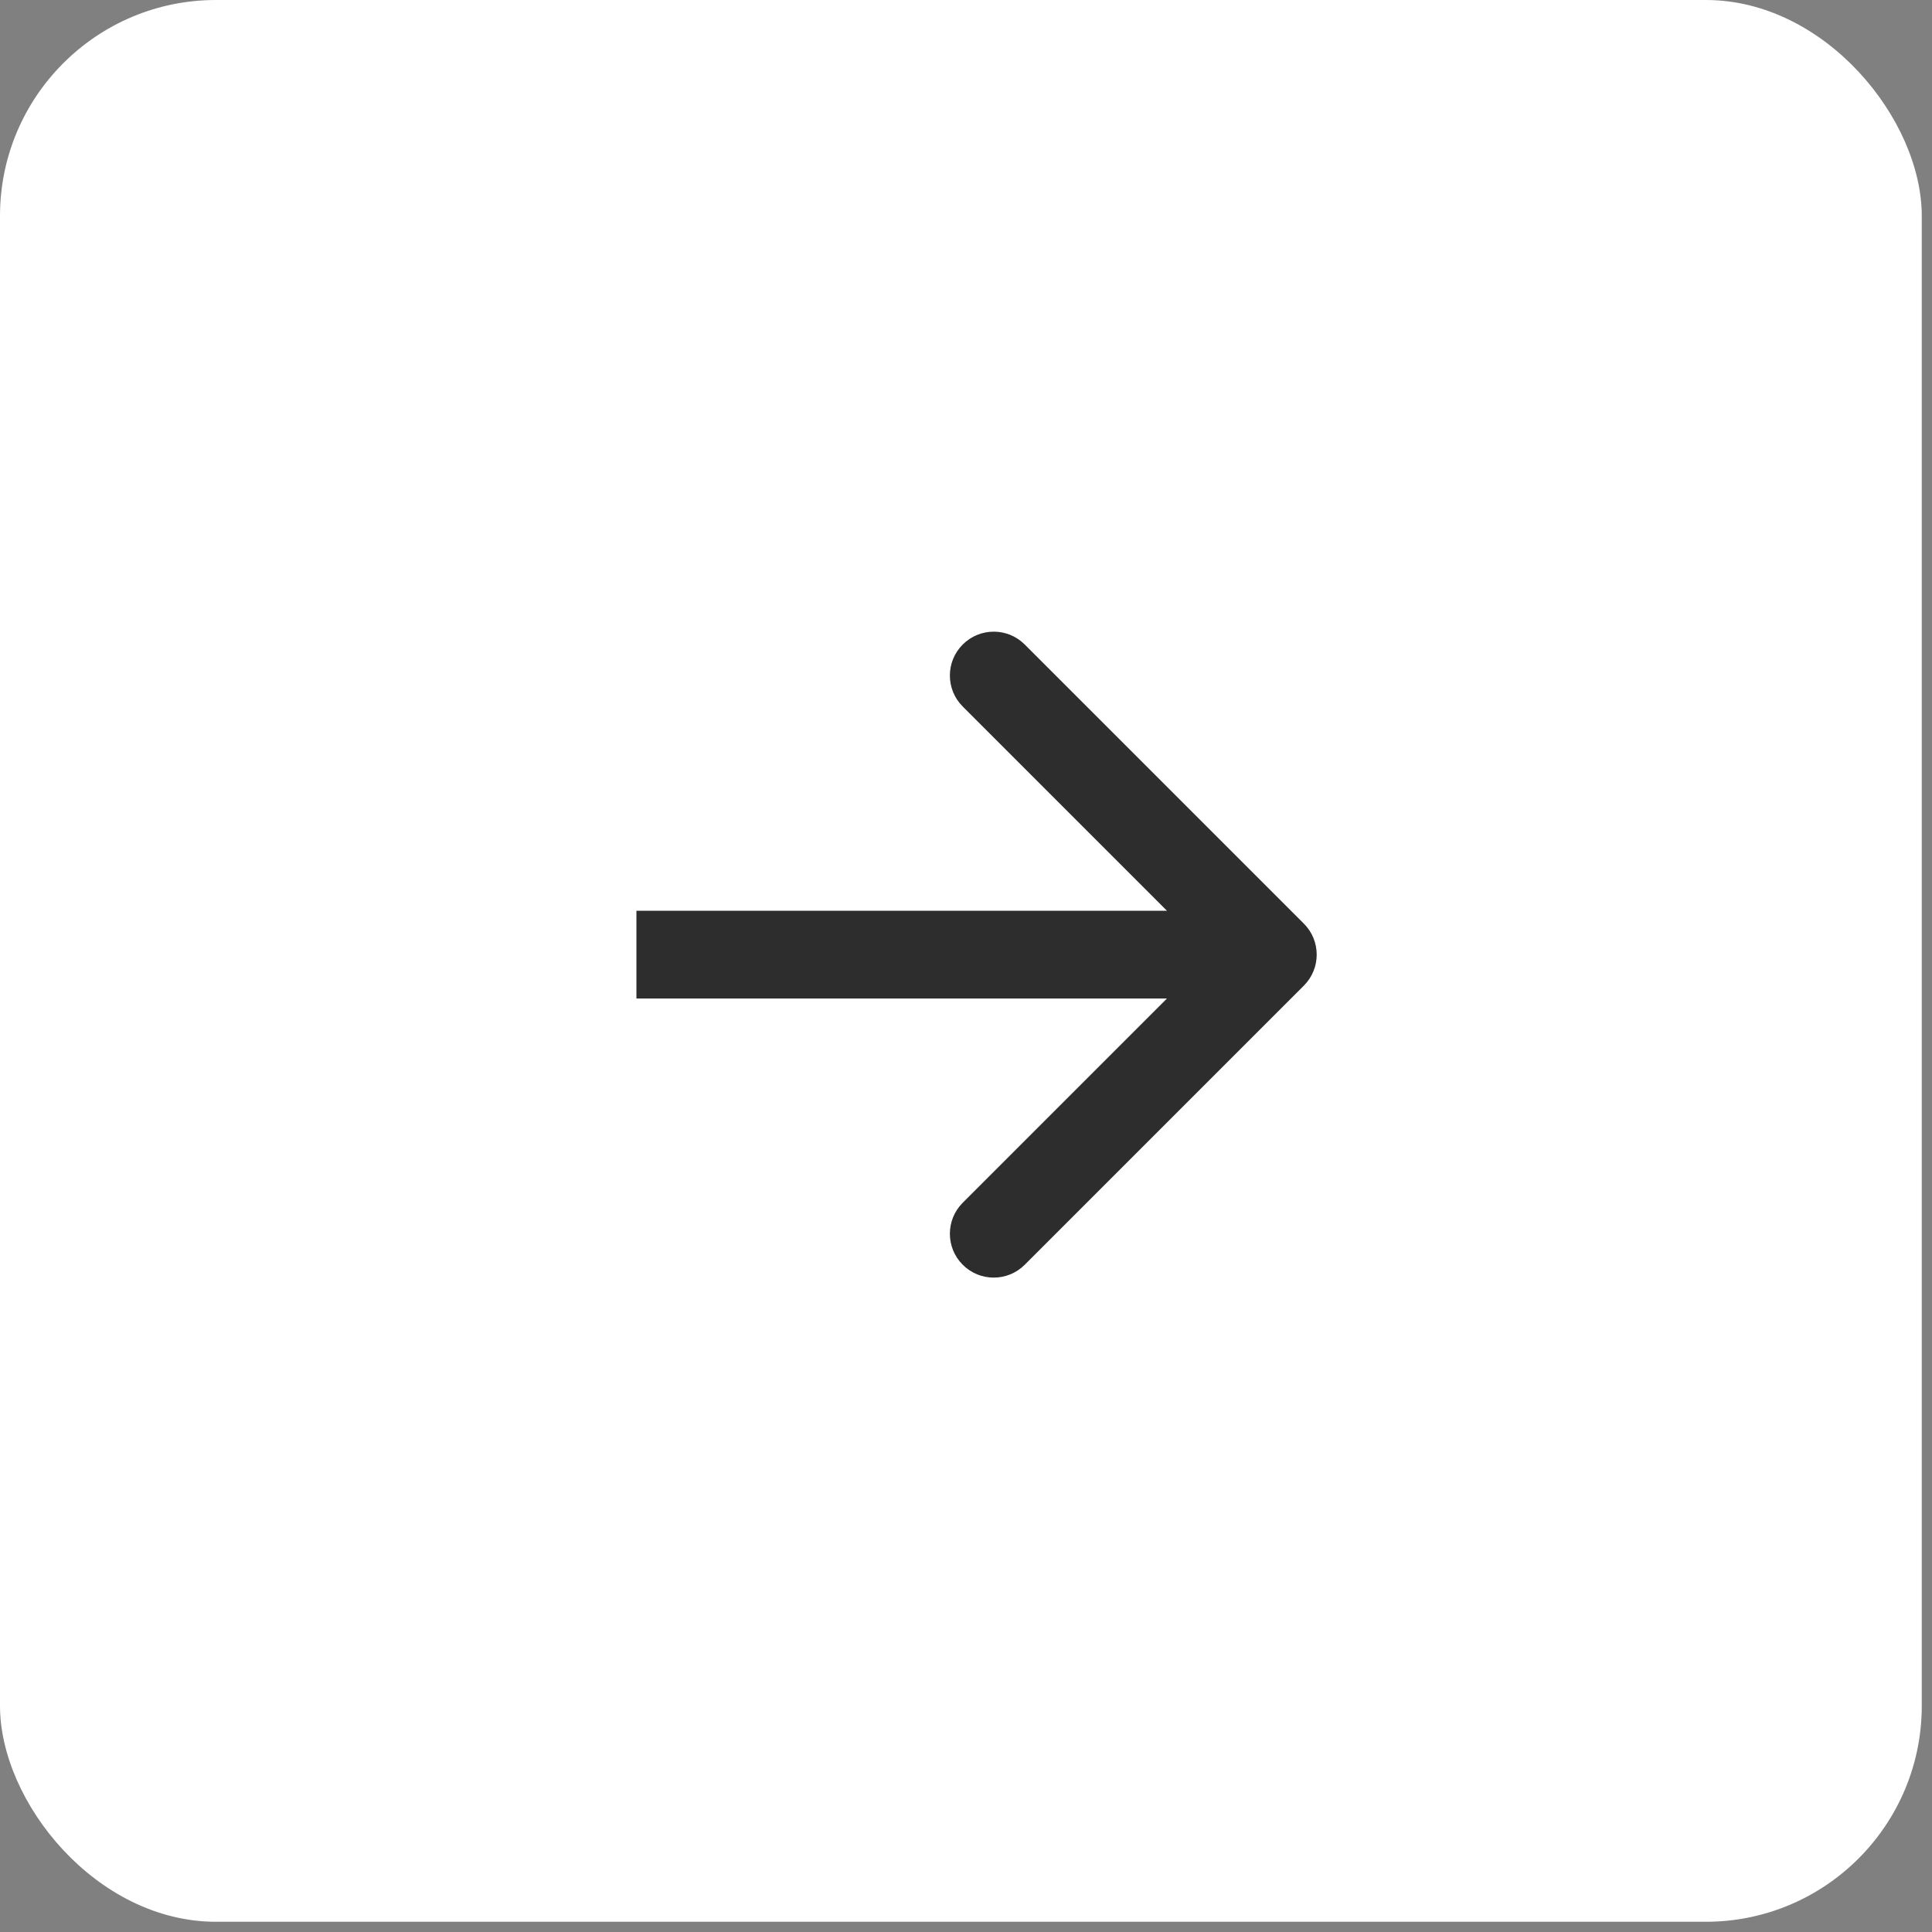
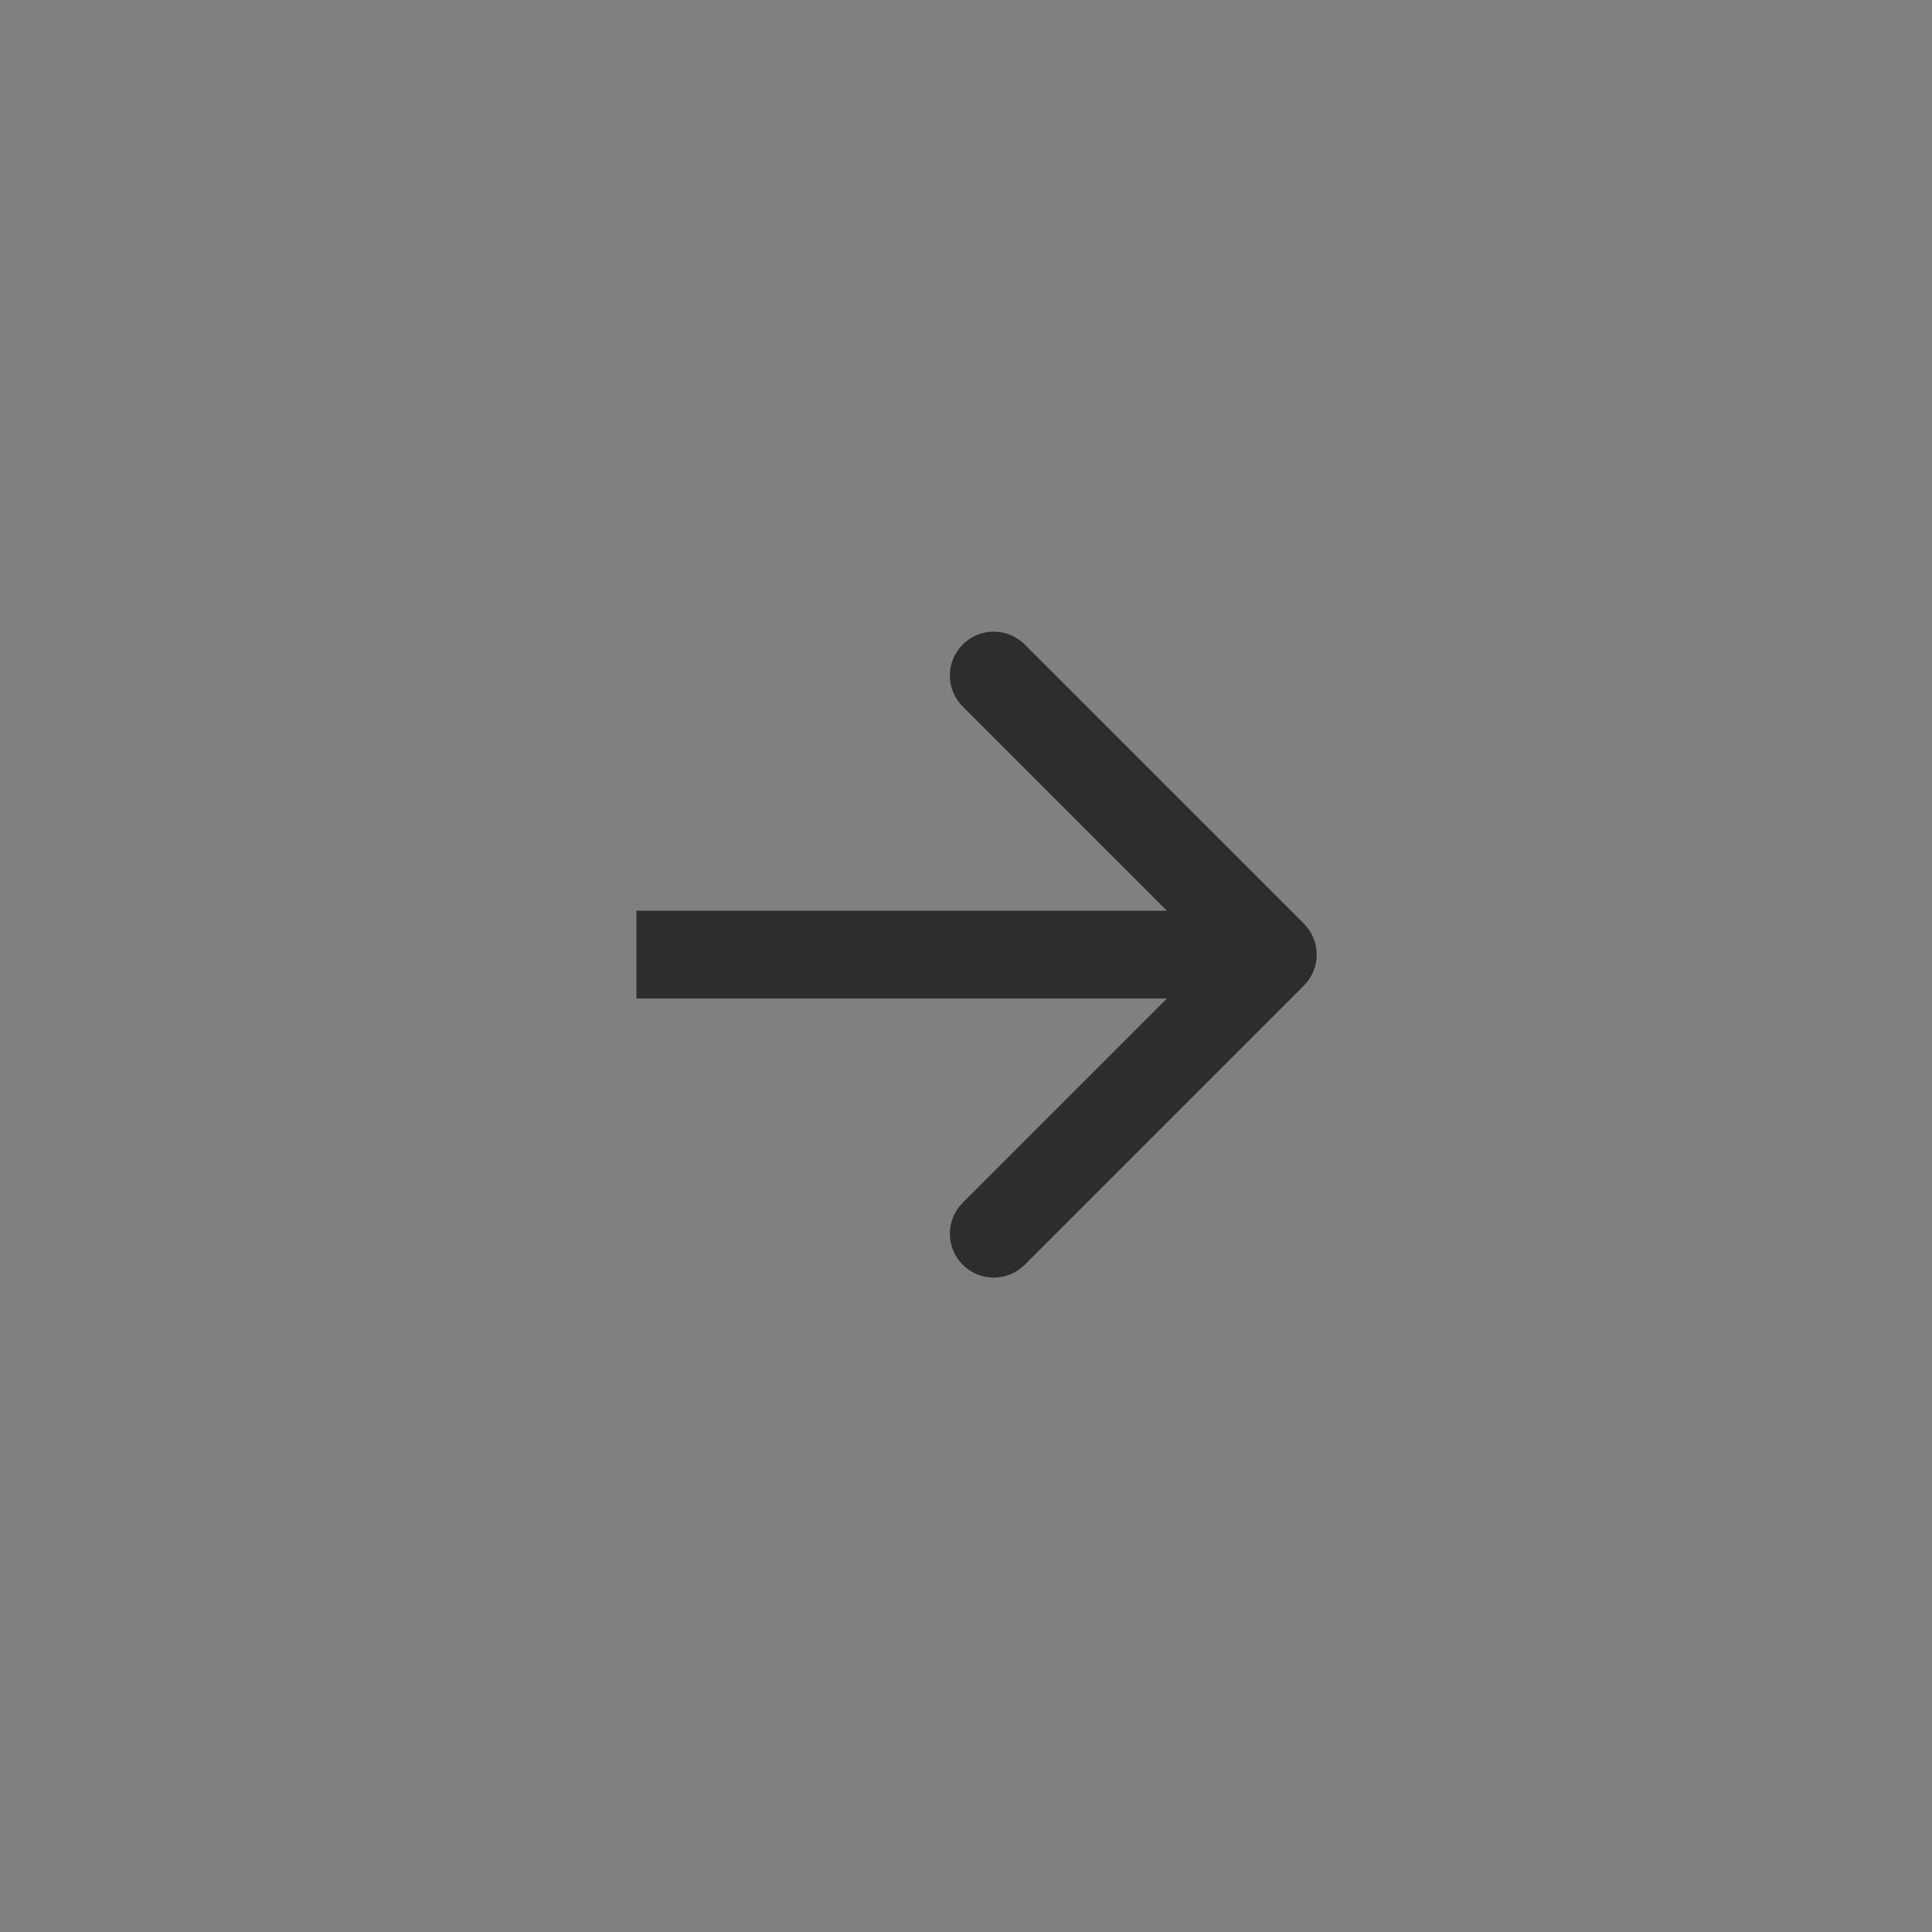
<svg xmlns="http://www.w3.org/2000/svg" width="85" height="85" viewBox="0 0 85 85" fill="none">
  <rect x="0" y="0" width="85" height="85" fill="#808080" stroke="none" />
-   <rect width="84.55" height="84.55" rx="9.5" fill="white" />
-   <path d="M57.364 40.636C58.118 41.389 58.118 42.611 57.364 43.364L45.084 55.644C44.331 56.398 43.109 56.398 42.356 55.644C41.602 54.891 41.602 53.669 42.356 52.916L53.271 42L42.356 31.084C41.602 30.331 41.602 29.109 42.356 28.356C43.109 27.602 44.331 27.602 45.084 28.356L57.364 40.636ZM28 40.07H56V43.93H28V40.07Z" fill="#2D2D2D" />
+   <path d="M57.364 40.636C58.118 41.389 58.118 42.611 57.364 43.364L45.084 55.644C44.331 56.398 43.109 56.398 42.356 55.644C41.602 54.891 41.602 53.669 42.356 52.916L53.271 42L42.356 31.084C41.602 30.331 41.602 29.109 42.356 28.356C43.109 27.602 44.331 27.602 45.084 28.356L57.364 40.636ZM28 40.07H56V43.93H28V40.07" fill="#2D2D2D" />
</svg>